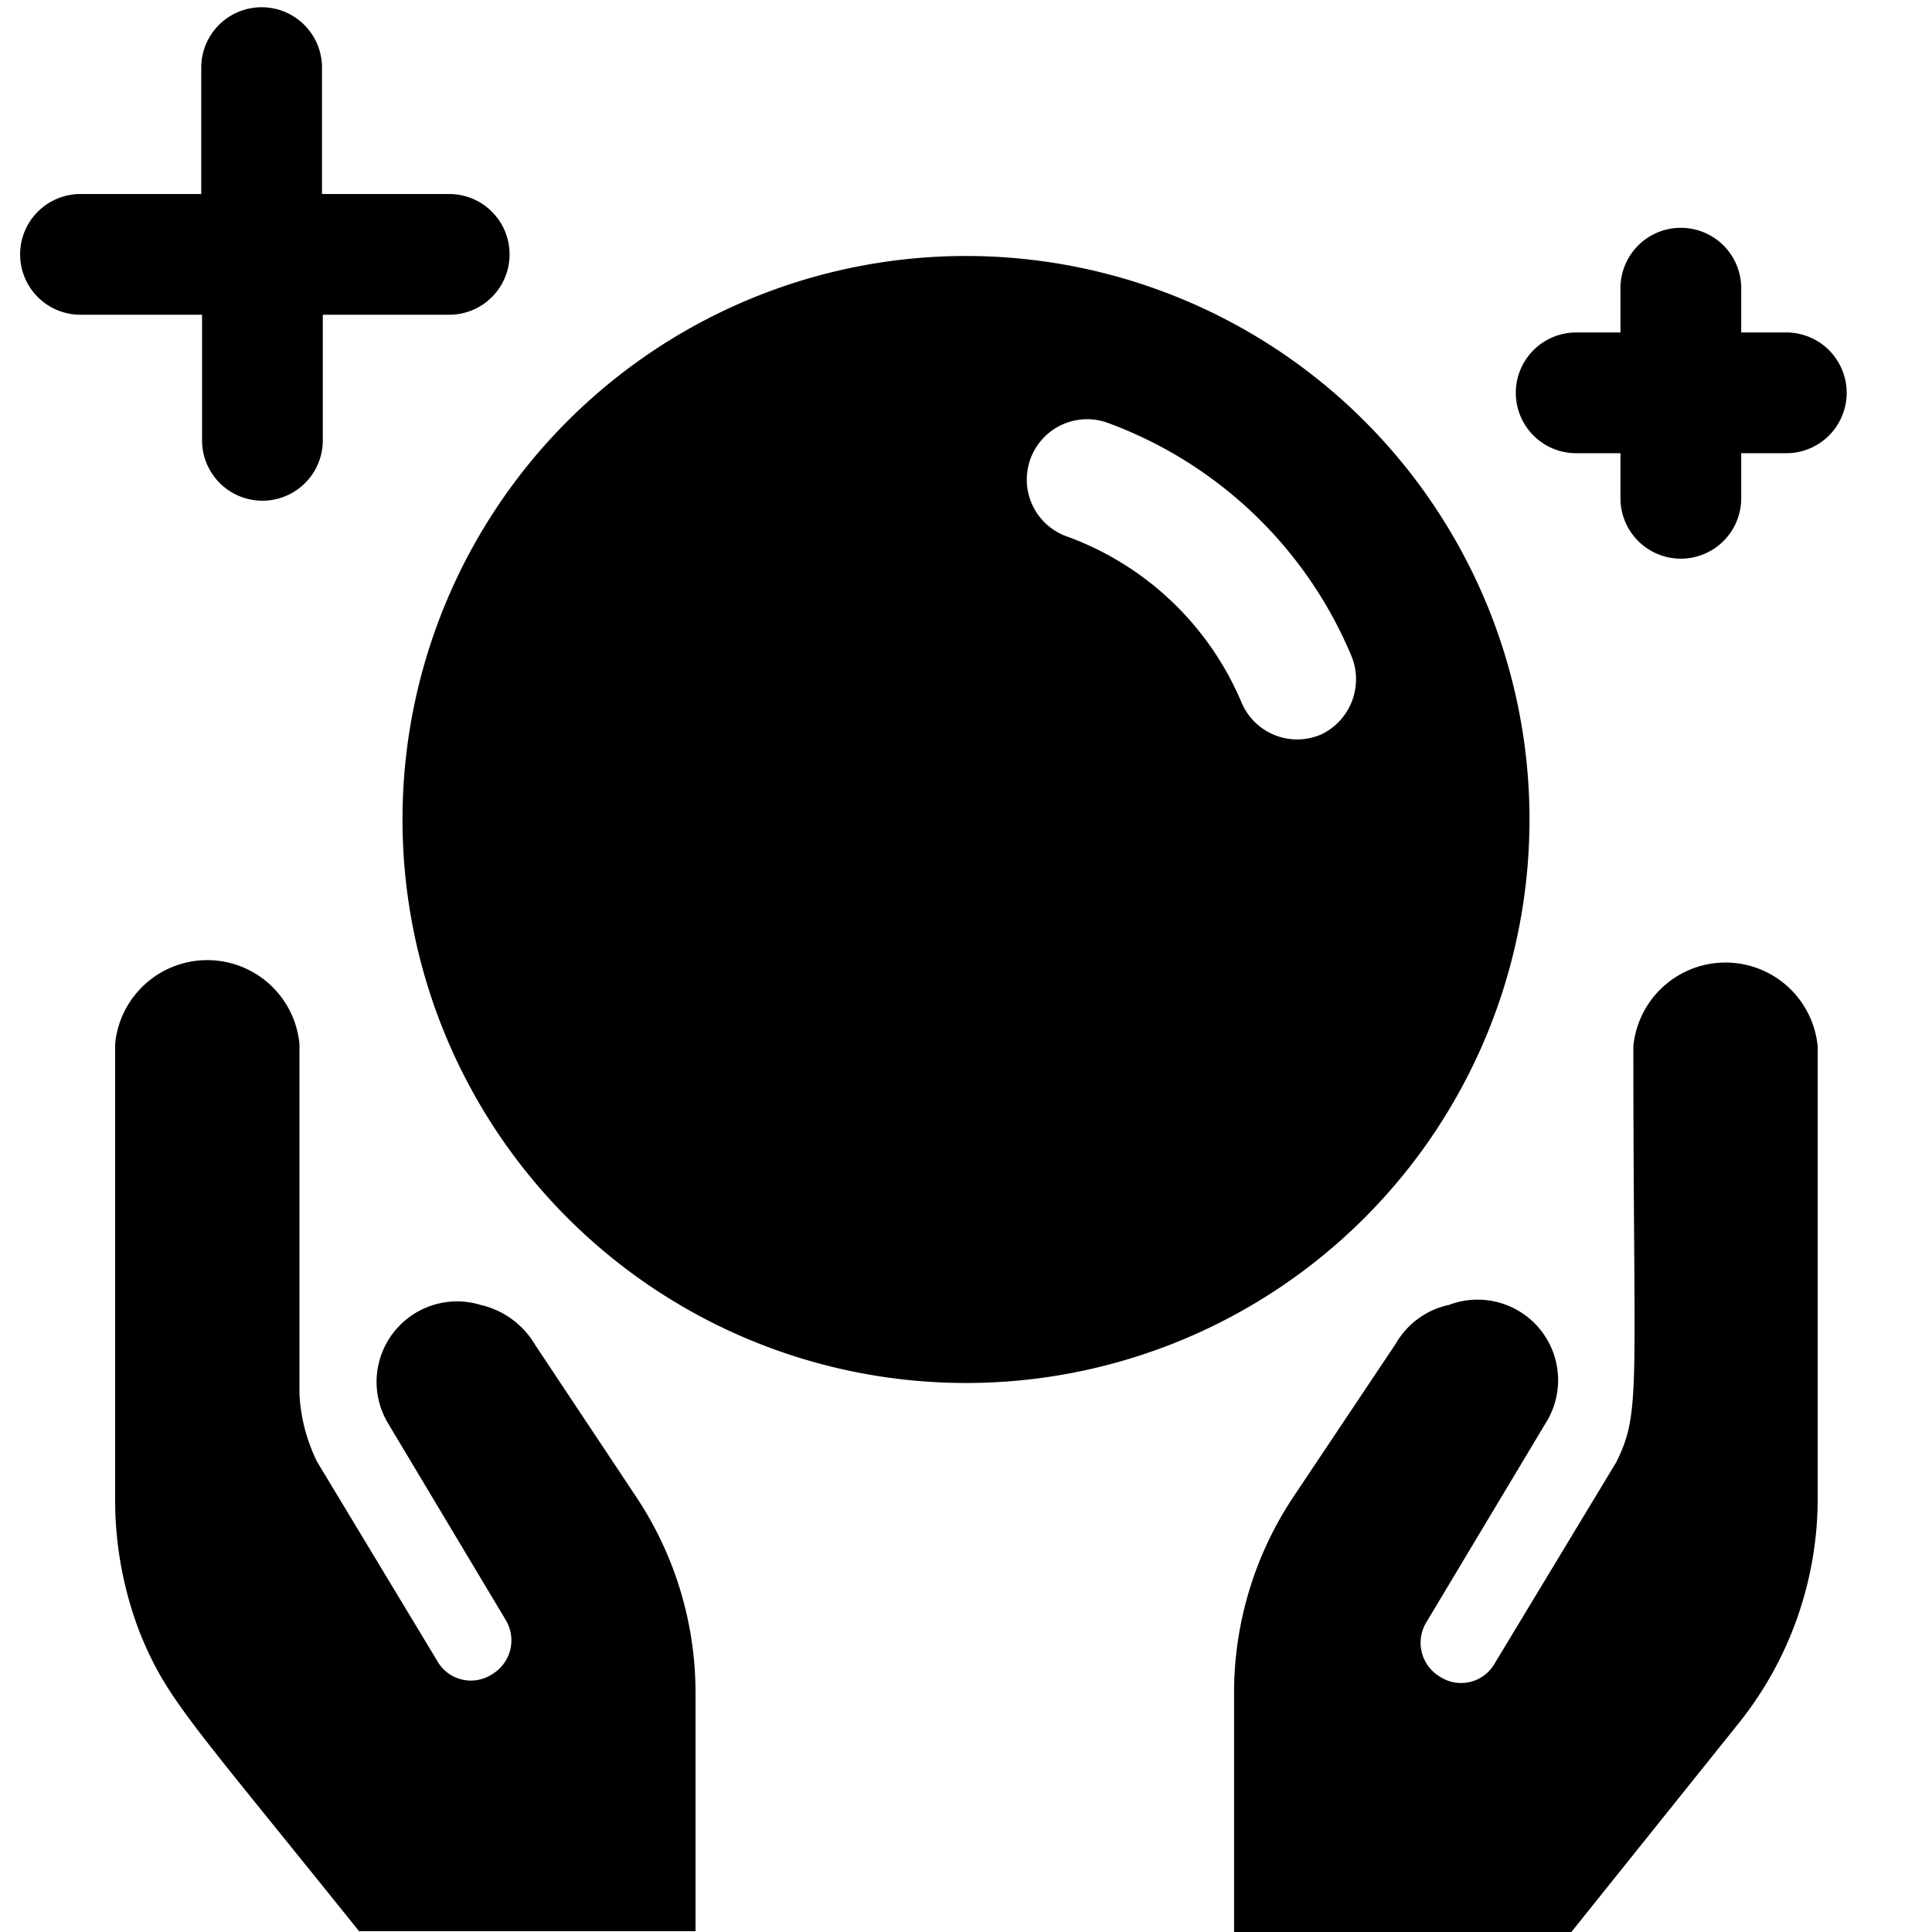
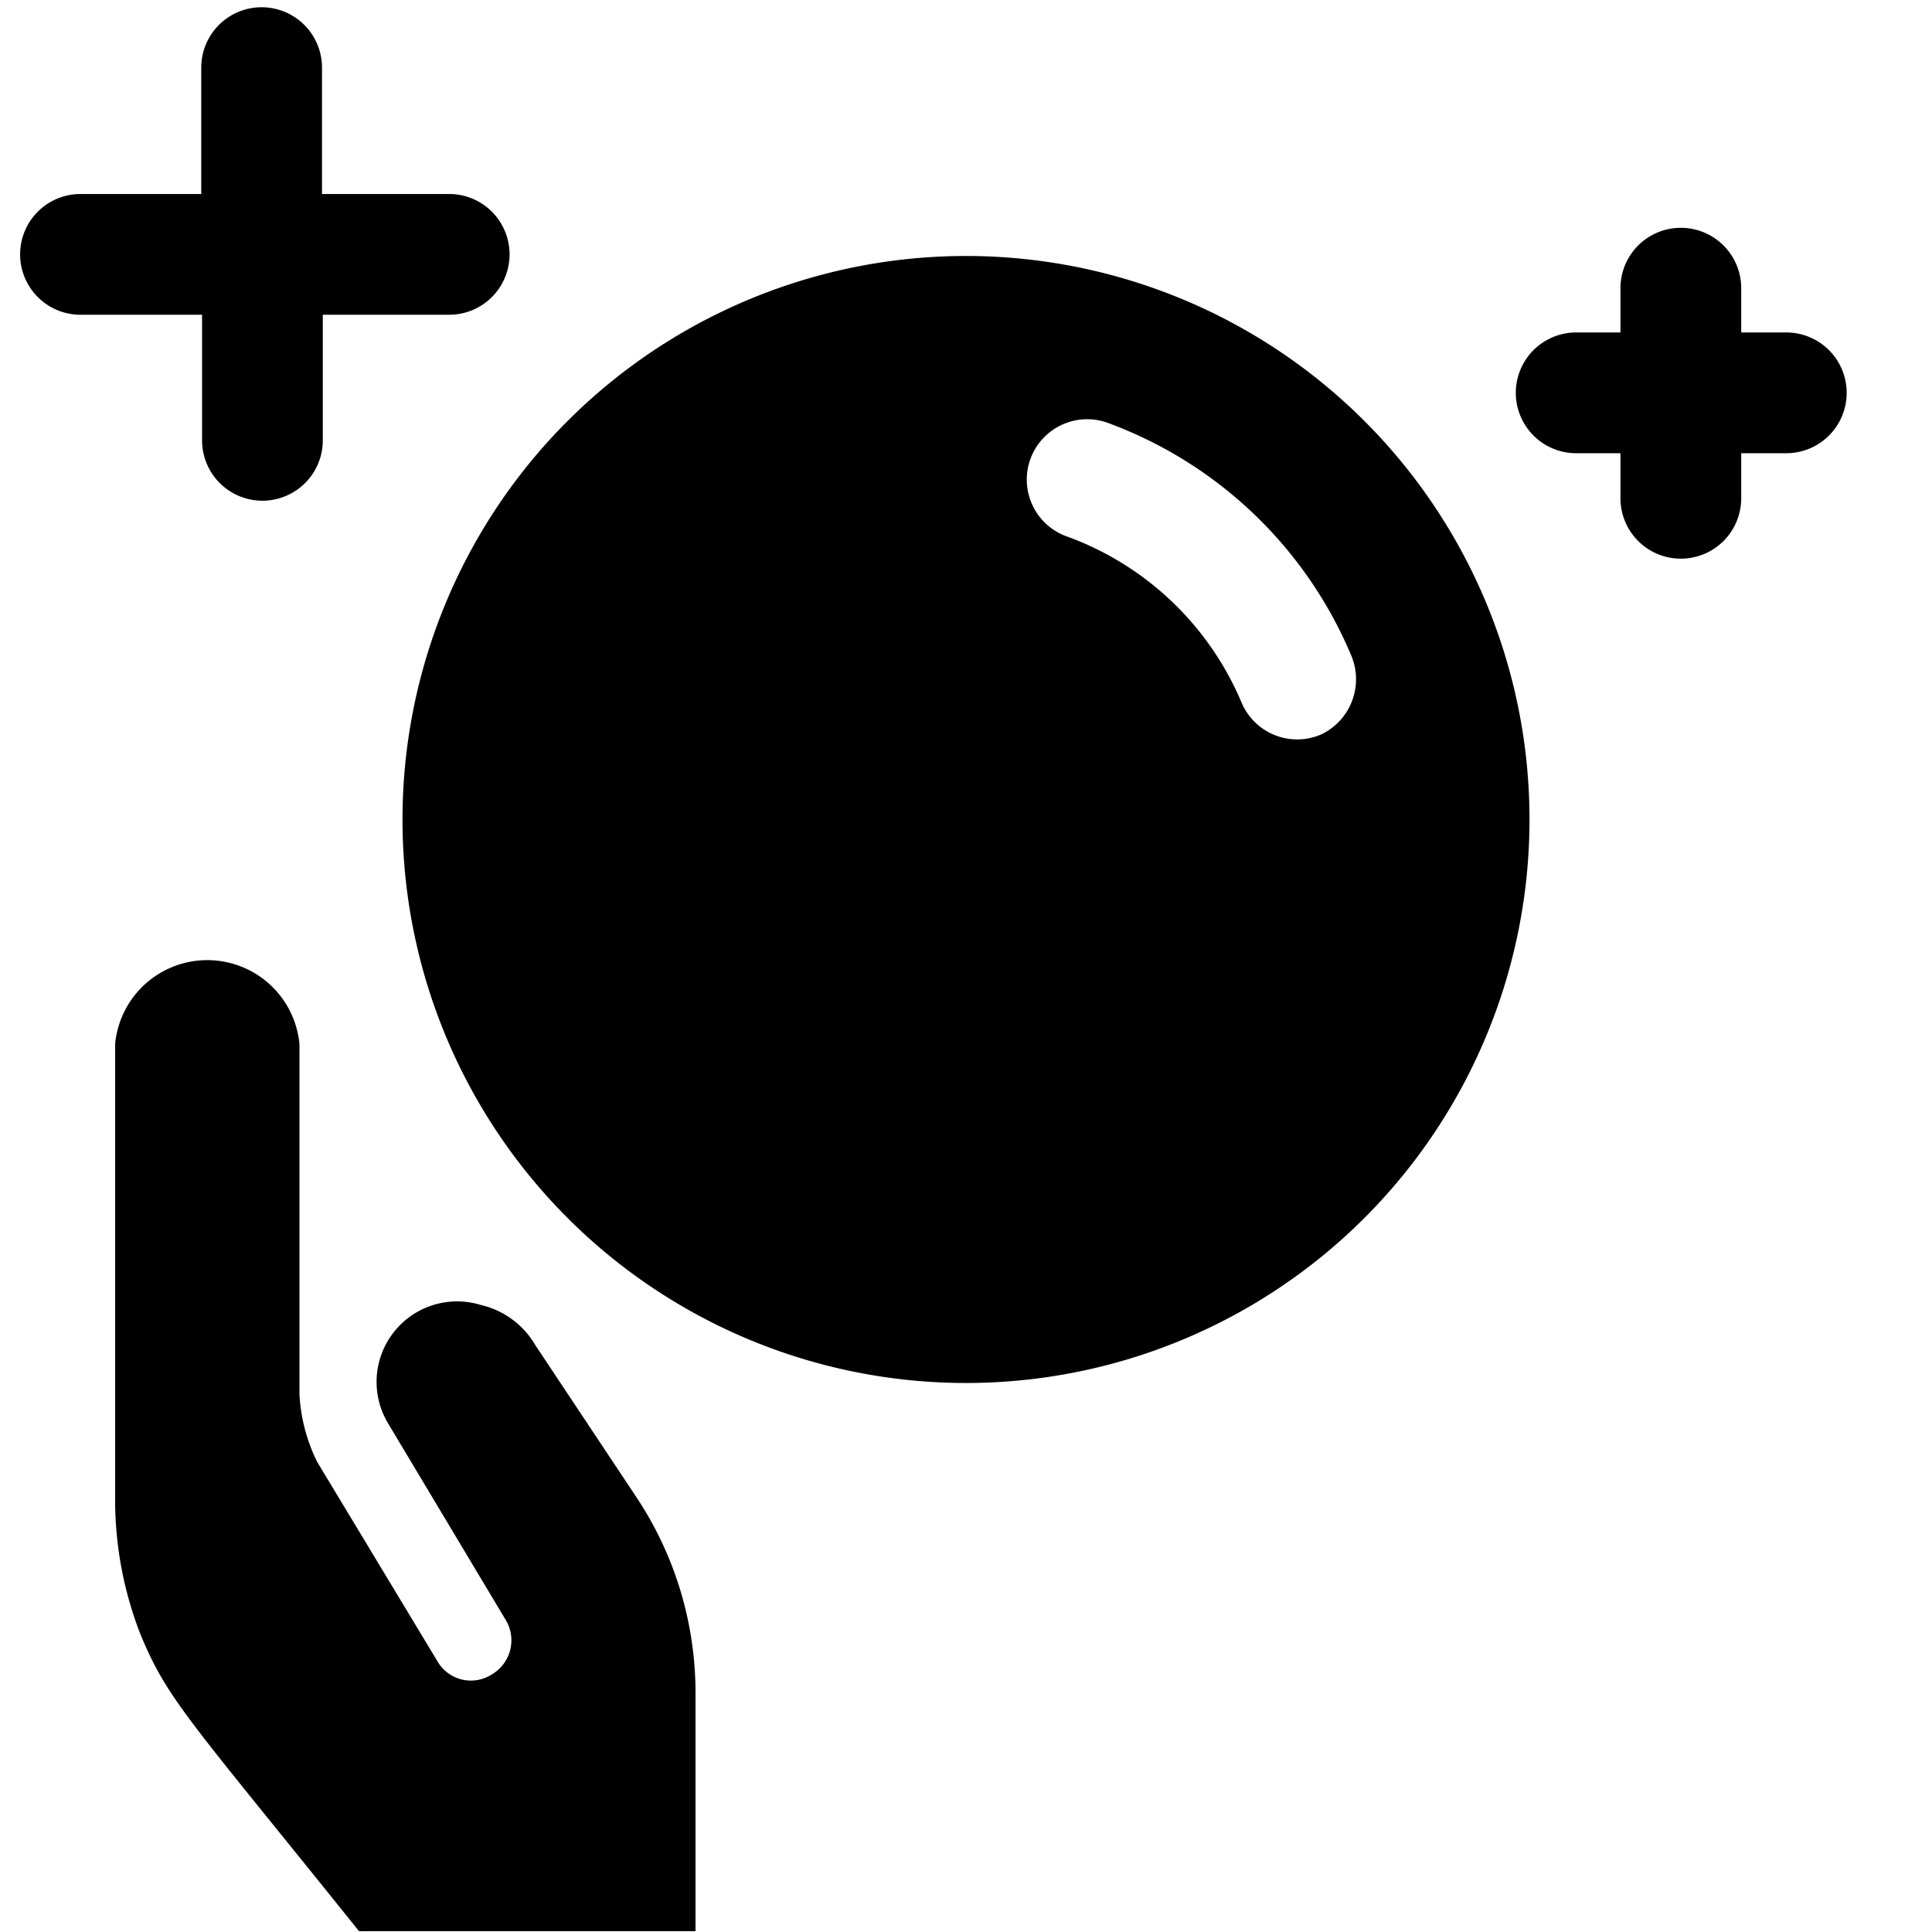
<svg xmlns="http://www.w3.org/2000/svg" viewBox="0 0 24 24">
  <g>
    <path d="M1 3.91h1.51v1.56a0.75 0.75 0 1 0 1.5 0V3.91h1.57a0.75 0.75 0 0 0 0 -1.5H4V0.84a0.75 0.75 0 0 0 -1.5 0v1.57H1a0.75 0.75 0 0 0 0 1.5Z" fill="#000000" stroke-width="1" />
    <path d="M19.58 5.63h0.55v0.56a0.75 0.75 0 1 0 1.5 0v-0.56h0.56a0.75 0.75 0 0 0 0 -1.5h-0.56v-0.55a0.75 0.75 0 0 0 -1.5 0v0.55h-0.55a0.75 0.75 0 0 0 0 1.5Z" fill="#000000" stroke-width="1" />
    <path d="M8.64 21.05a4.39 4.39 0 0 0 -0.74 -2.46l-1.25 -1.88a1.06 1.06 0 0 0 -0.68 -0.5 1 1 0 0 0 -1.15 1.47l1.46 2.44a0.49 0.49 0 0 1 -0.17 0.68 0.48 0.48 0 0 1 -0.68 -0.17l-1.49 -2.47a2.14 2.14 0 0 1 -0.22 -0.84l0 -4.35a1.15 1.15 0 0 0 -2.29 0v5.67a4.6 4.6 0 0 0 0.31 1.65c0.34 0.83 0.61 1.07 2.72 3.7h4.18Z" fill="#000000" stroke-width="1" />
    <path d="M19 10.18a7 7 0 1 0 -7 7 7 7 0 0 0 7 -7Zm-2.58 -1.06a0.75 0.75 0 0 1 -1 -0.4 3.74 3.74 0 0 0 -2.15 -2.05 0.75 0.75 0 1 1 0.51 -1.41 5.24 5.24 0 0 1 3 2.87 0.76 0.76 0 0 1 -0.36 0.99Z" fill="#000000" stroke-width="1" />
-     <path d="M22.58 13a1.15 1.15 0 0 0 -2.29 0c0 4.27 0.1 4.53 -0.21 5.16l-1.51 2.5a0.48 0.48 0 0 1 -0.68 0.17 0.49 0.49 0 0 1 -0.17 -0.68l1.48 -2.47a1 1 0 0 0 -1.2 -1.47 1 1 0 0 0 -0.66 0.48l-1.27 1.9a4.39 4.39 0 0 0 -0.74 2.46V24h4.19l2.06 -2.57a4.47 4.47 0 0 0 1 -2.78Z" fill="#000000" stroke-width="1" />
  </g>
</svg>